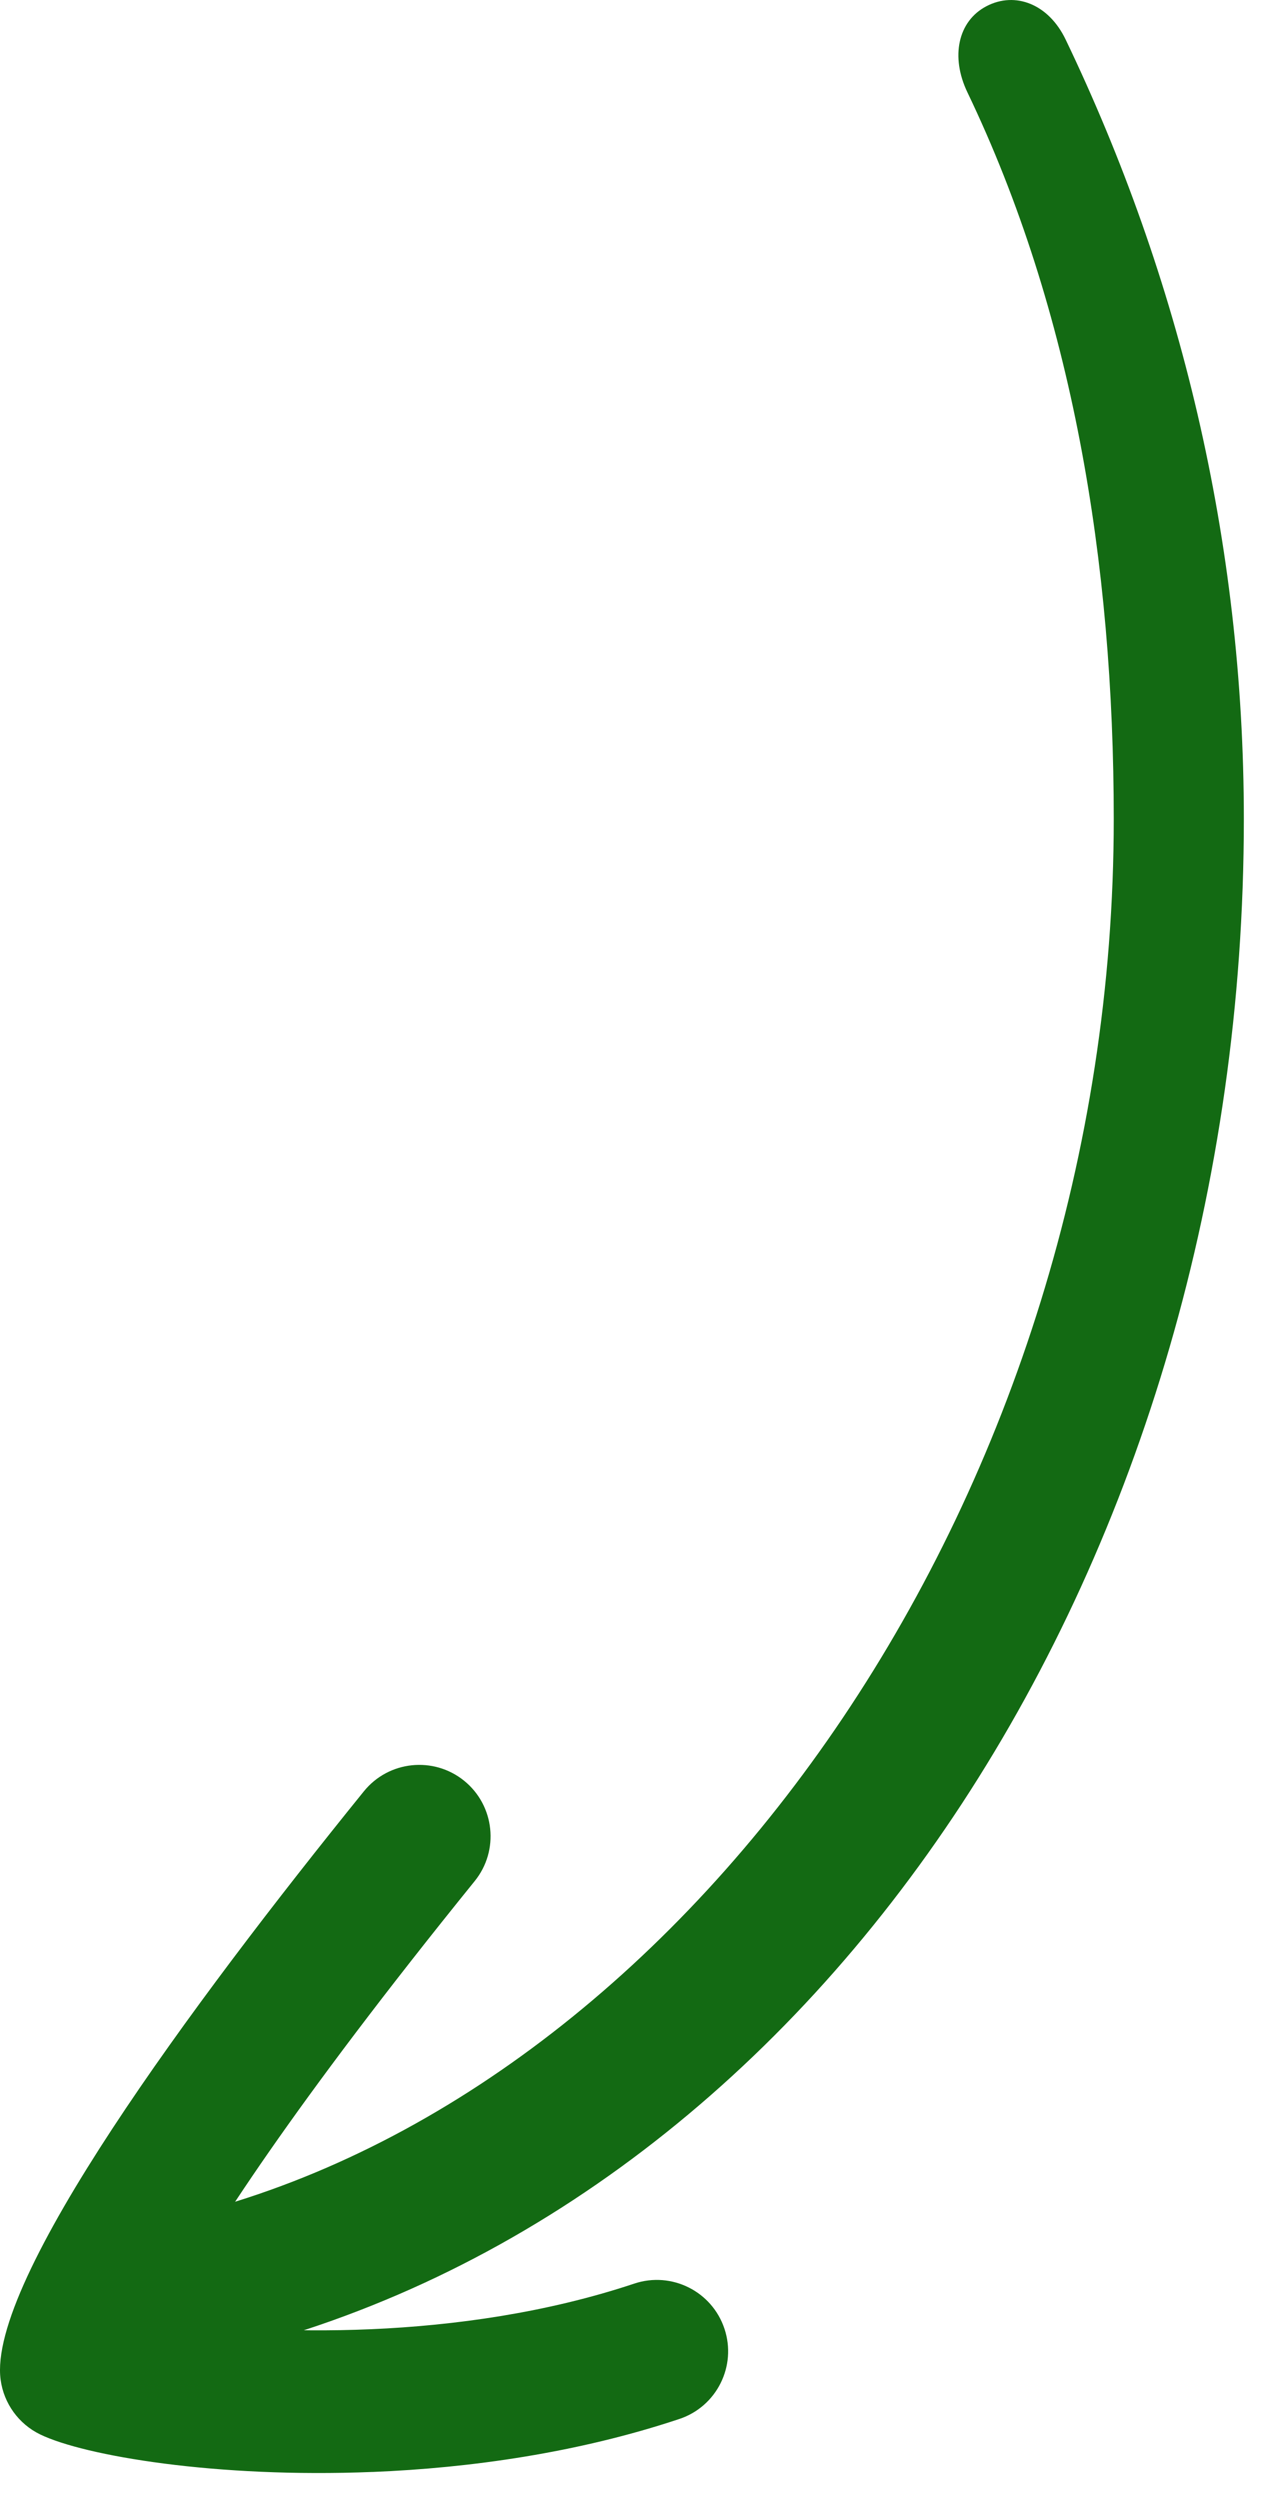
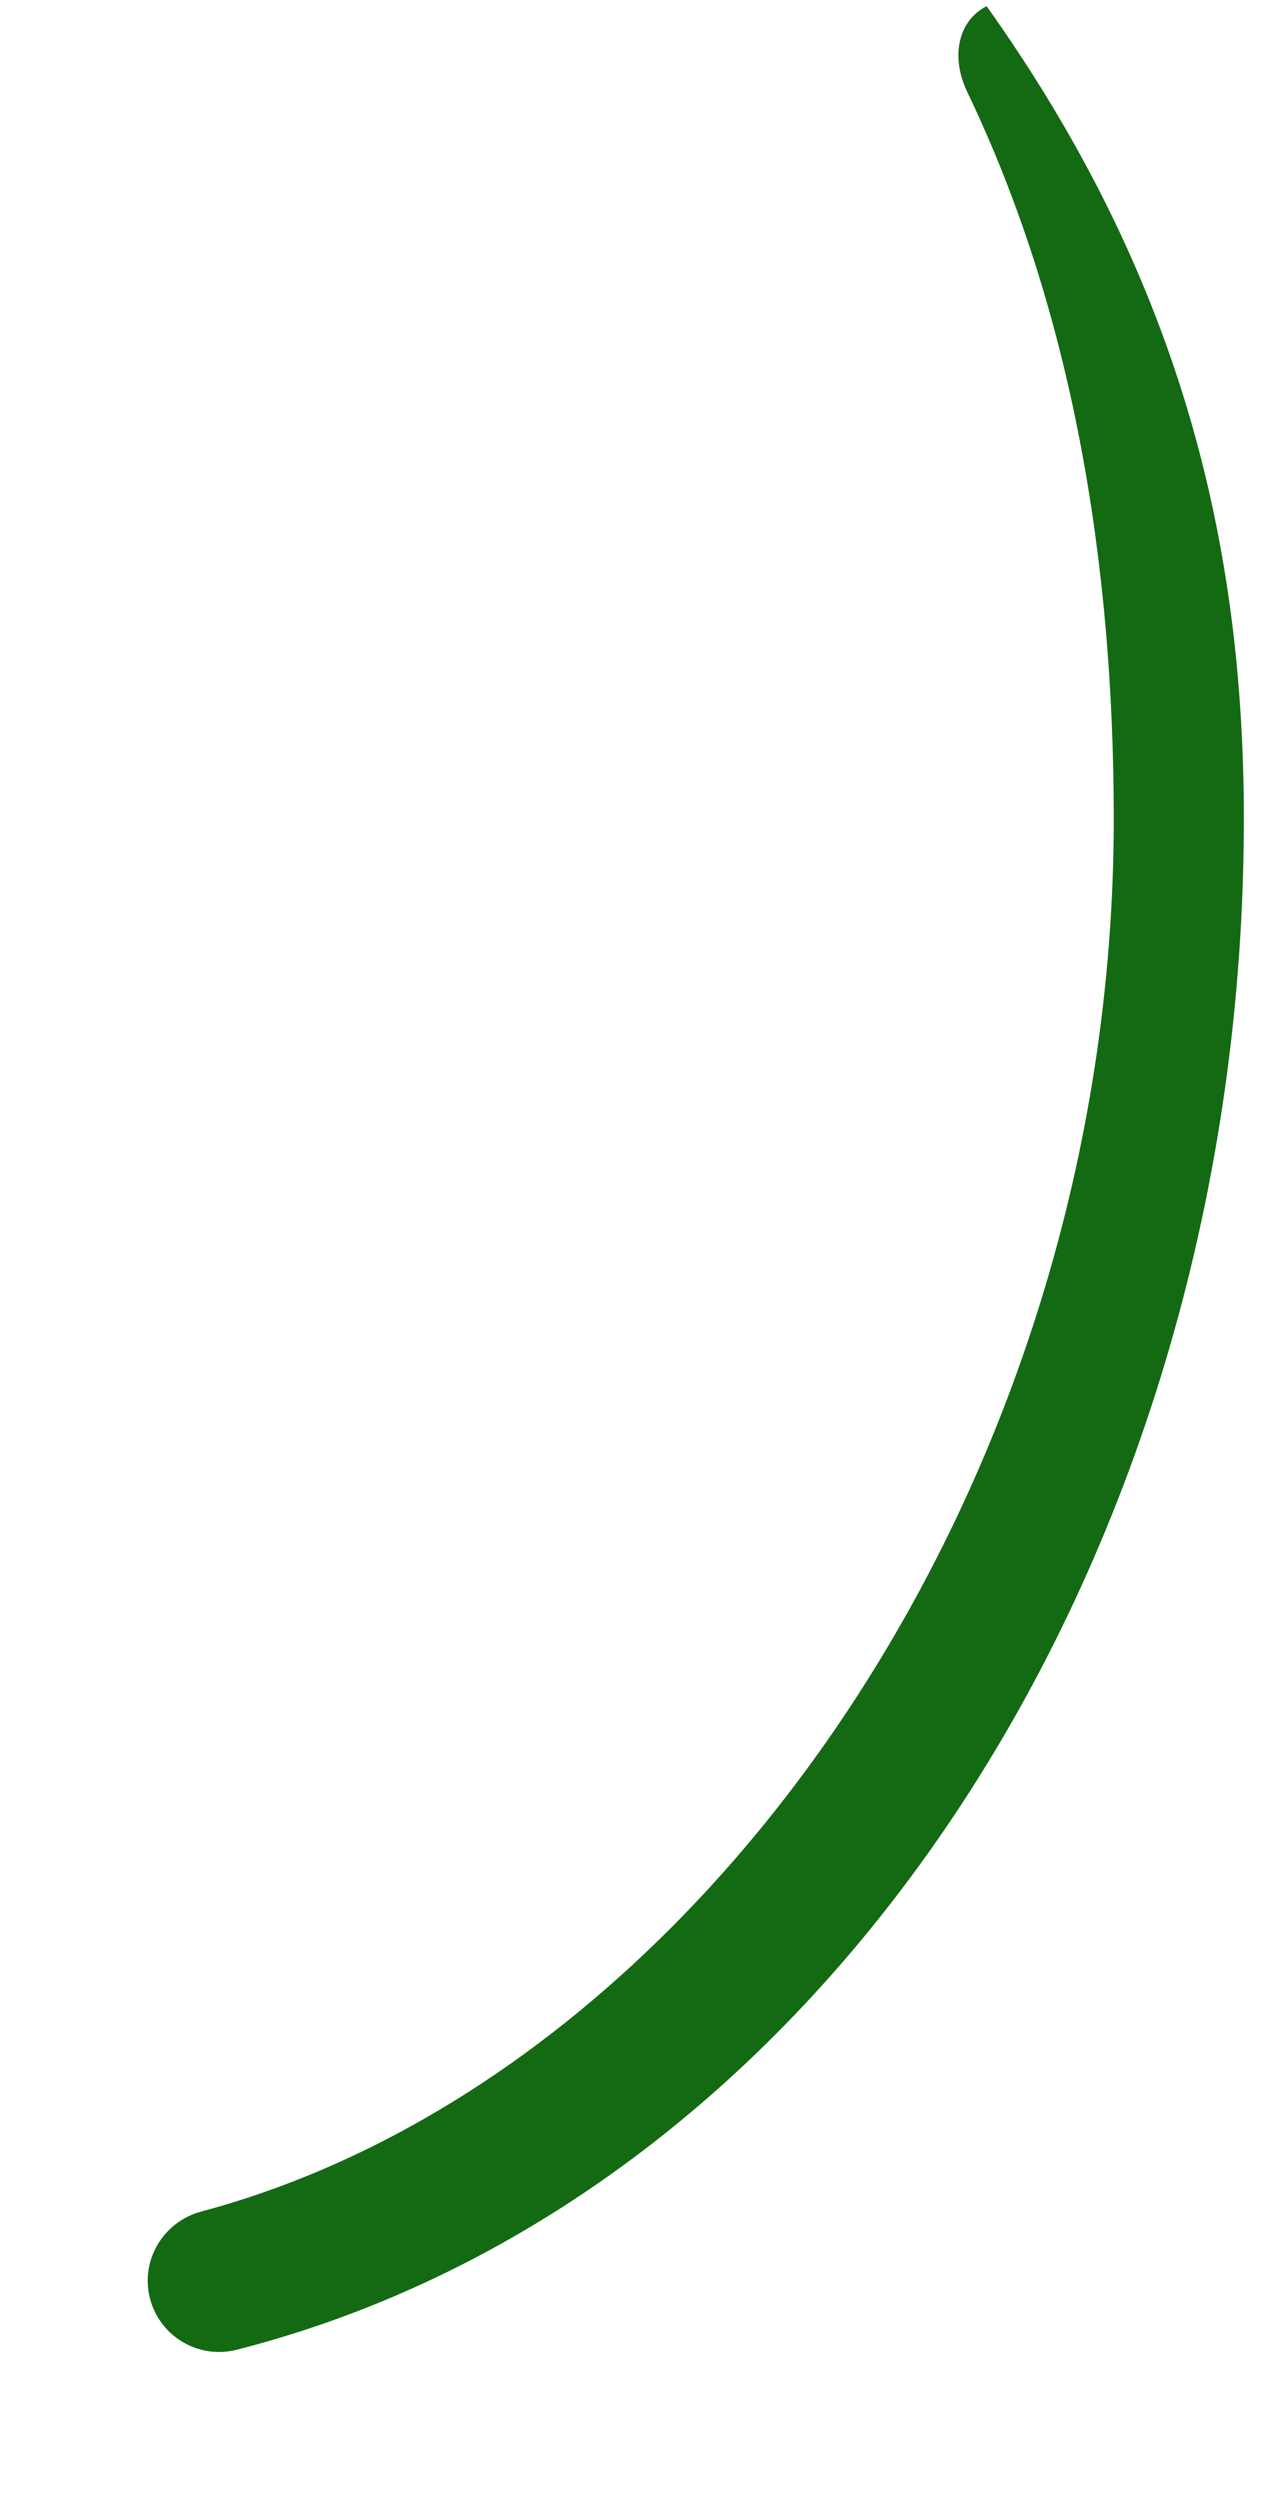
<svg xmlns="http://www.w3.org/2000/svg" width="38" height="75" viewBox="0 0 38 75" fill="none">
-   <path d="M11.182 74.155C6.494 74.345 2.532 73.674 1.202 73.028C0.56 72.715 0.115 72.101 0.019 71.392C-0.385 68.429 5.725 60.157 10.921 53.738C11.665 52.819 13.013 52.678 13.931 53.42C14.85 54.164 14.992 55.513 14.248 56.431C8.769 63.199 6.3 67.065 5.194 69.116C5.1 69.288 5.017 69.448 4.941 69.597C7.944 70.037 13.785 70.257 19.038 68.505C20.159 68.131 21.371 68.737 21.745 69.859C22.119 70.979 21.514 72.192 20.392 72.566C17.351 73.579 14.124 74.037 11.182 74.156V74.155Z" fill="#136A13" />
-   <path d="M6.572 70.556C5.617 70.556 4.747 69.912 4.5 68.945C4.208 67.8 4.903 66.647 6.045 66.342C20.884 62.38 33.43 44.723 33.43 24.566C33.43 16.878 32.191 9.341 29.038 2.771C28.526 1.706 28.75 0.632 29.613 0.184C30.475 -0.264 31.476 0.121 31.987 1.188C35.416 8.332 37.335 16.241 37.335 24.566C37.335 46.65 24.837 65.963 7.103 70.49C6.926 70.536 6.748 70.556 6.572 70.556Z" fill="#136A13" />
+   <path d="M6.572 70.556C5.617 70.556 4.747 69.912 4.5 68.945C4.208 67.8 4.903 66.647 6.045 66.342C20.884 62.38 33.43 44.723 33.43 24.566C33.43 16.878 32.191 9.341 29.038 2.771C28.526 1.706 28.75 0.632 29.613 0.184C35.416 8.332 37.335 16.241 37.335 24.566C37.335 46.65 24.837 65.963 7.103 70.49C6.926 70.536 6.748 70.556 6.572 70.556Z" fill="#136A13" />
</svg>